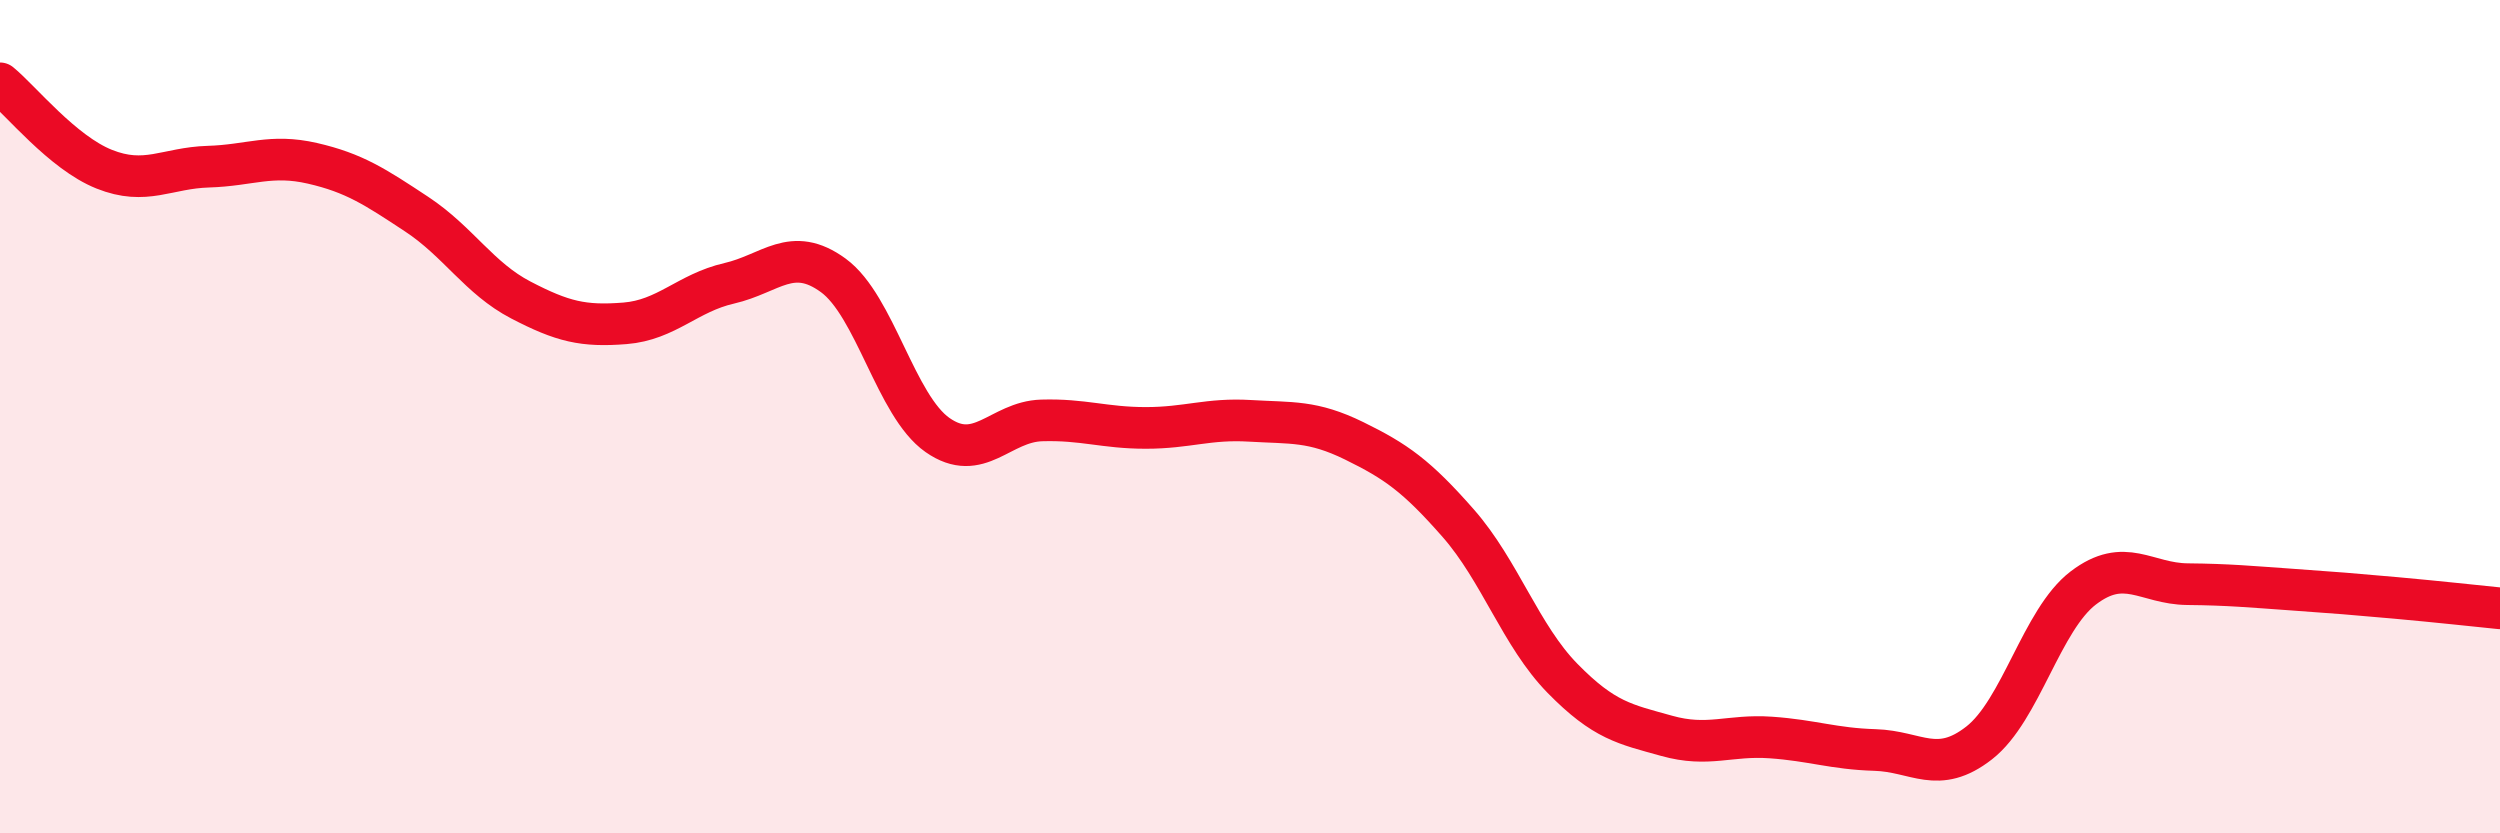
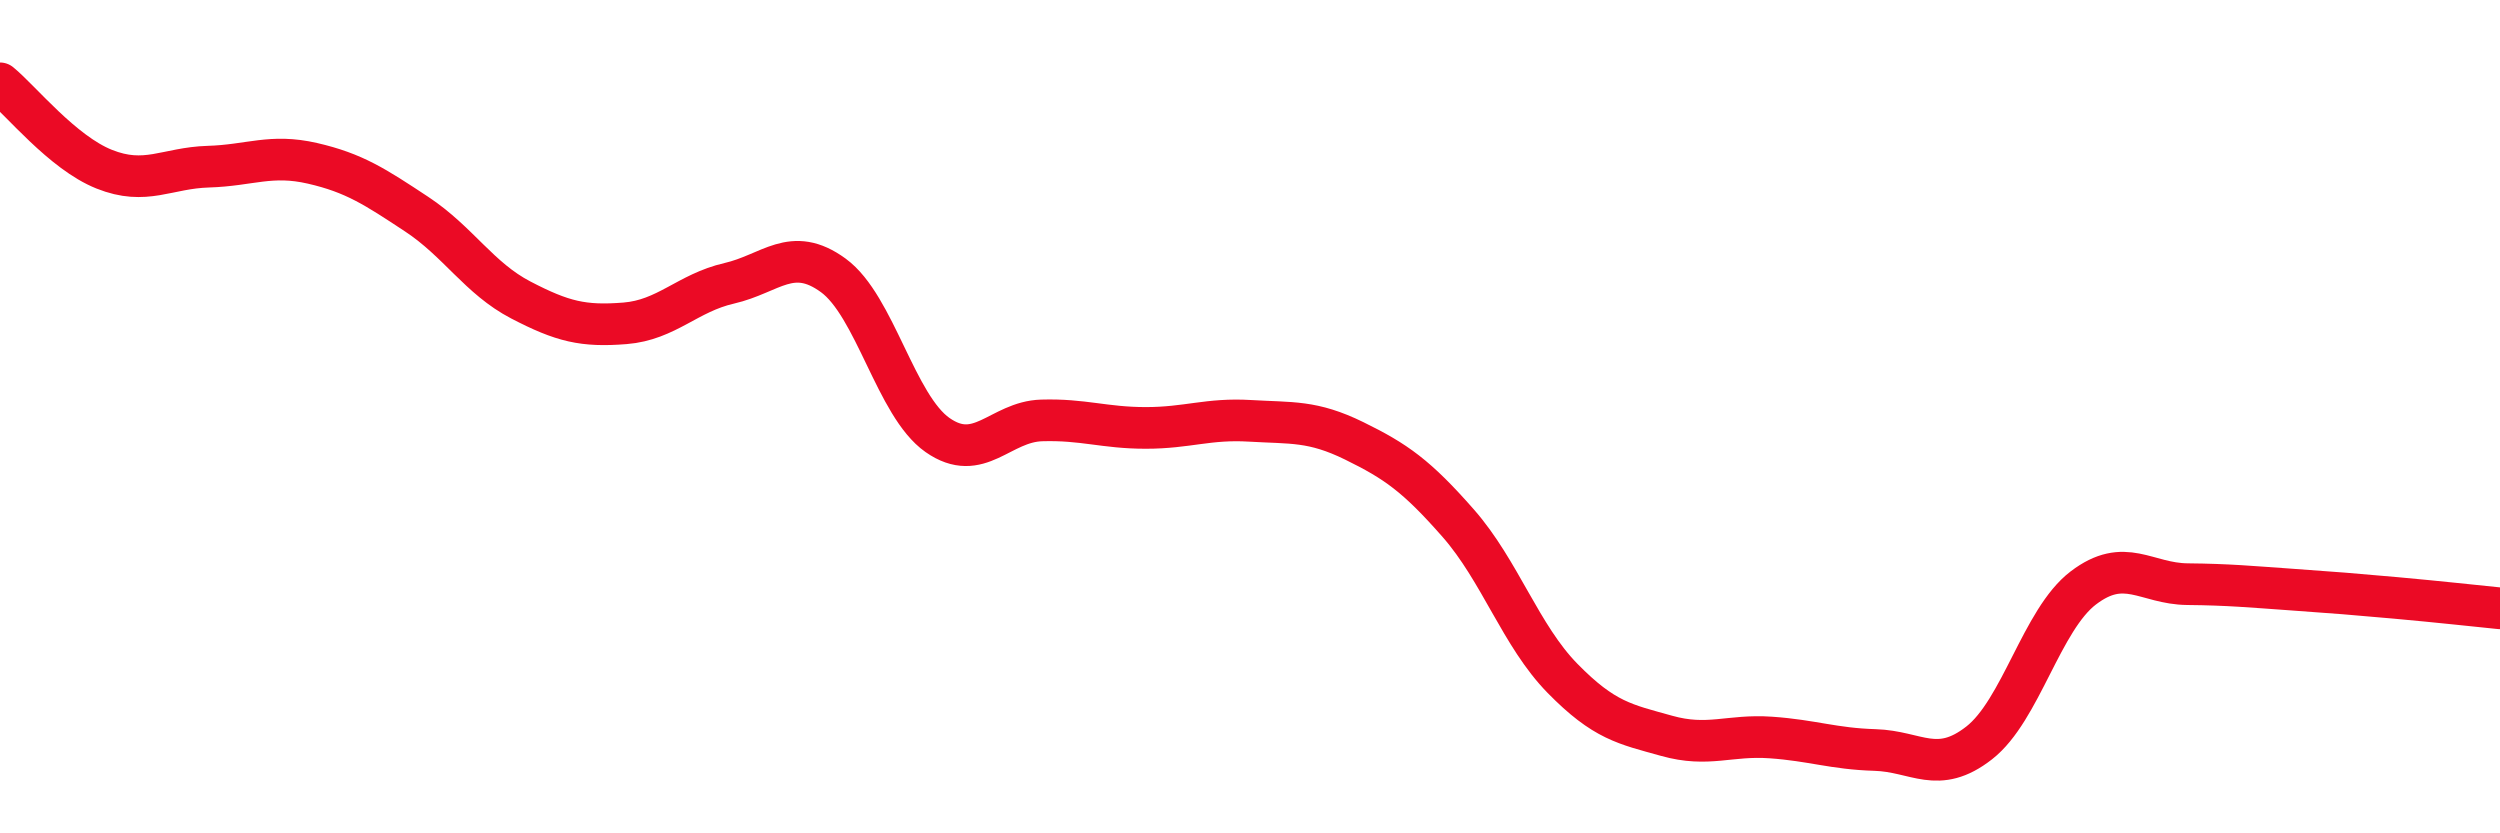
<svg xmlns="http://www.w3.org/2000/svg" width="60" height="20" viewBox="0 0 60 20">
-   <path d="M 0,2 C 0.5,2.41 1.5,3.66 2.5,4.06 C 3.5,4.46 4,4.03 5,4 C 6,3.97 6.5,3.69 7.5,3.92 C 8.5,4.15 9,4.48 10,5.14 C 11,5.8 11.5,6.68 12.5,7.2 C 13.5,7.72 14,7.84 15,7.76 C 16,7.68 16.5,7.03 17.5,6.8 C 18.5,6.57 19,5.88 20,6.61 C 21,7.34 21.5,9.74 22.5,10.44 C 23.5,11.14 24,10.12 25,10.09 C 26,10.06 26.5,10.27 27.5,10.27 C 28.5,10.27 29,10.04 30,10.1 C 31,10.16 31.5,10.09 32.5,10.58 C 33.5,11.07 34,11.42 35,12.56 C 36,13.7 36.5,15.26 37.5,16.28 C 38.5,17.3 39,17.38 40,17.66 C 41,17.94 41.5,17.63 42.5,17.7 C 43.5,17.77 44,17.97 45,18 C 46,18.03 46.5,18.61 47.5,17.83 C 48.5,17.05 49,14.87 50,14.11 C 51,13.35 51.5,14.01 52.5,14.02 C 53.5,14.03 54,14.08 55,14.15 C 56,14.22 56.5,14.26 57.5,14.35 C 58.5,14.44 59.5,14.55 60,14.6L60 20L0 20Z" fill="#EB0A25" opacity="0.1" stroke-linecap="round" stroke-linejoin="round" />
  <path d="M 0,2 C 0.5,2.41 1.5,3.66 2.5,4.06 C 3.5,4.46 4,4.03 5,4 C 6,3.97 6.5,3.69 7.5,3.92 C 8.5,4.15 9,4.48 10,5.14 C 11,5.8 11.5,6.68 12.5,7.2 C 13.5,7.72 14,7.84 15,7.76 C 16,7.68 16.5,7.03 17.5,6.8 C 18.5,6.57 19,5.88 20,6.61 C 21,7.34 21.5,9.74 22.5,10.44 C 23.5,11.14 24,10.12 25,10.09 C 26,10.06 26.5,10.27 27.5,10.27 C 28.5,10.27 29,10.04 30,10.1 C 31,10.16 31.5,10.09 32.5,10.58 C 33.5,11.07 34,11.42 35,12.56 C 36,13.7 36.5,15.26 37.5,16.28 C 38.5,17.3 39,17.38 40,17.66 C 41,17.94 41.5,17.63 42.5,17.7 C 43.5,17.77 44,17.97 45,18 C 46,18.03 46.5,18.61 47.5,17.83 C 48.5,17.05 49,14.87 50,14.11 C 51,13.35 51.5,14.01 52.5,14.02 C 53.5,14.03 54,14.08 55,14.15 C 56,14.22 56.5,14.26 57.5,14.35 C 58.5,14.44 59.5,14.55 60,14.6" stroke="#EB0A25" stroke-width="1" fill="none" stroke-linecap="round" stroke-linejoin="round" />
</svg>